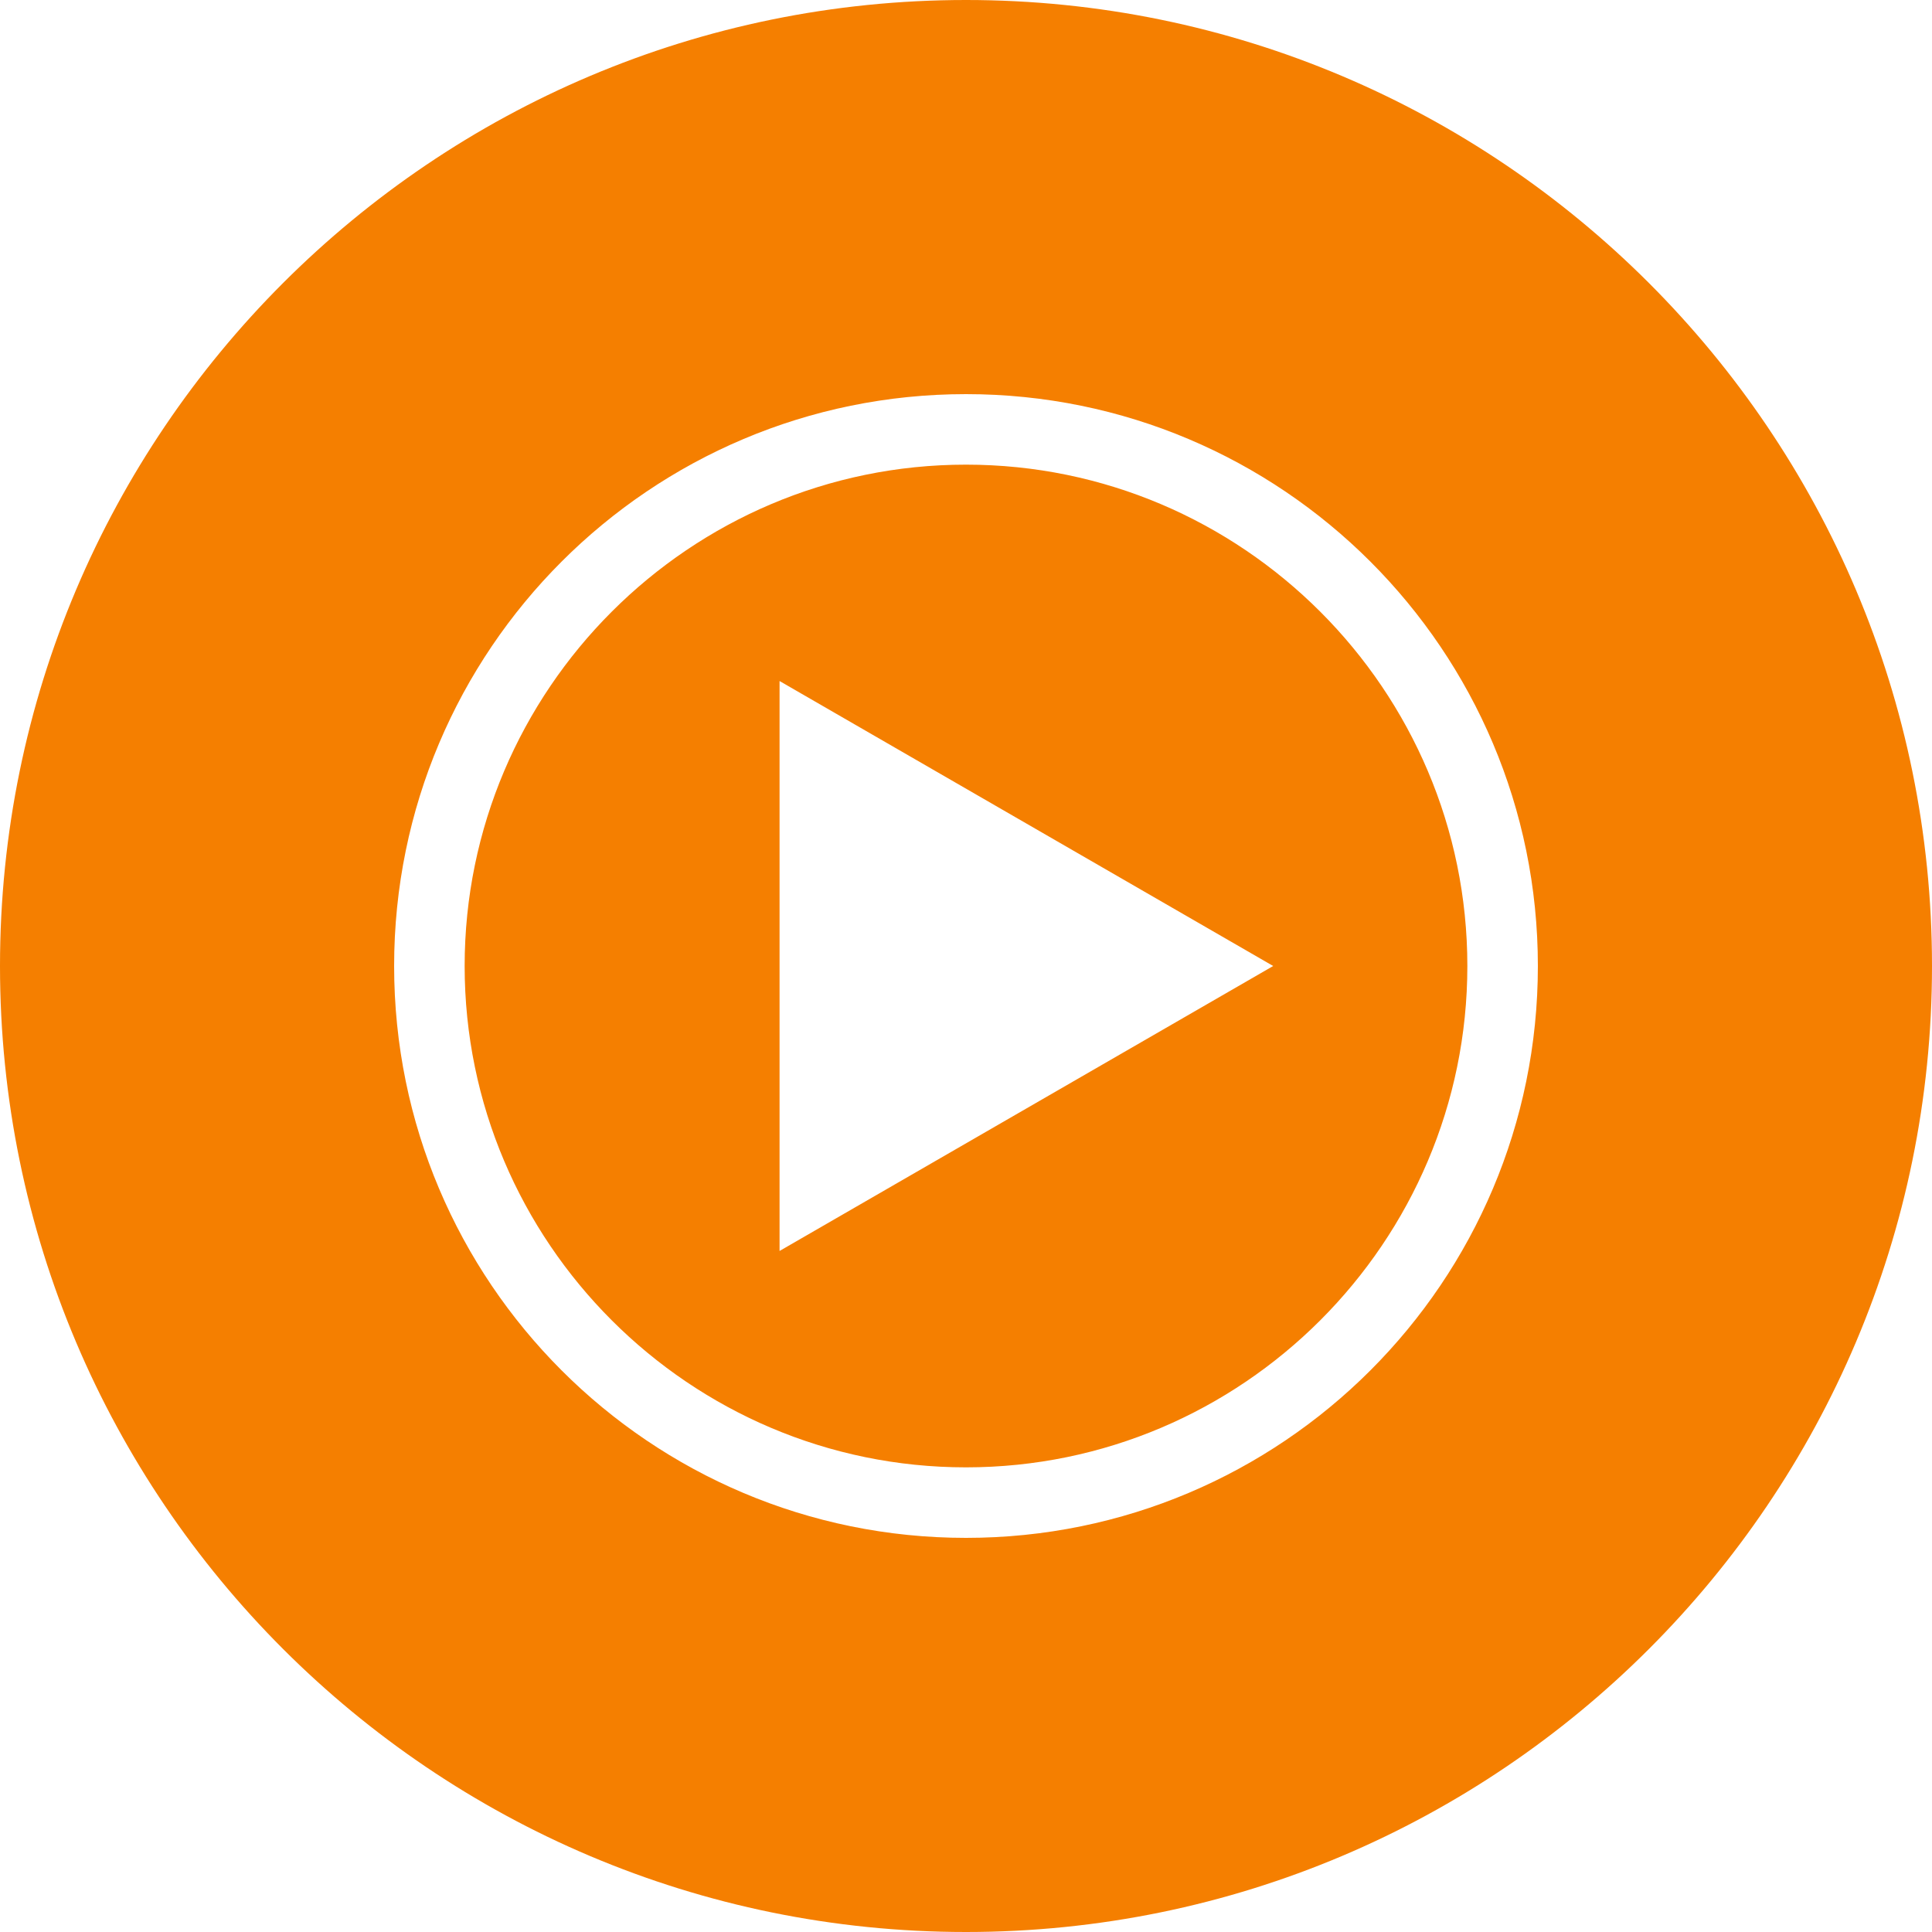
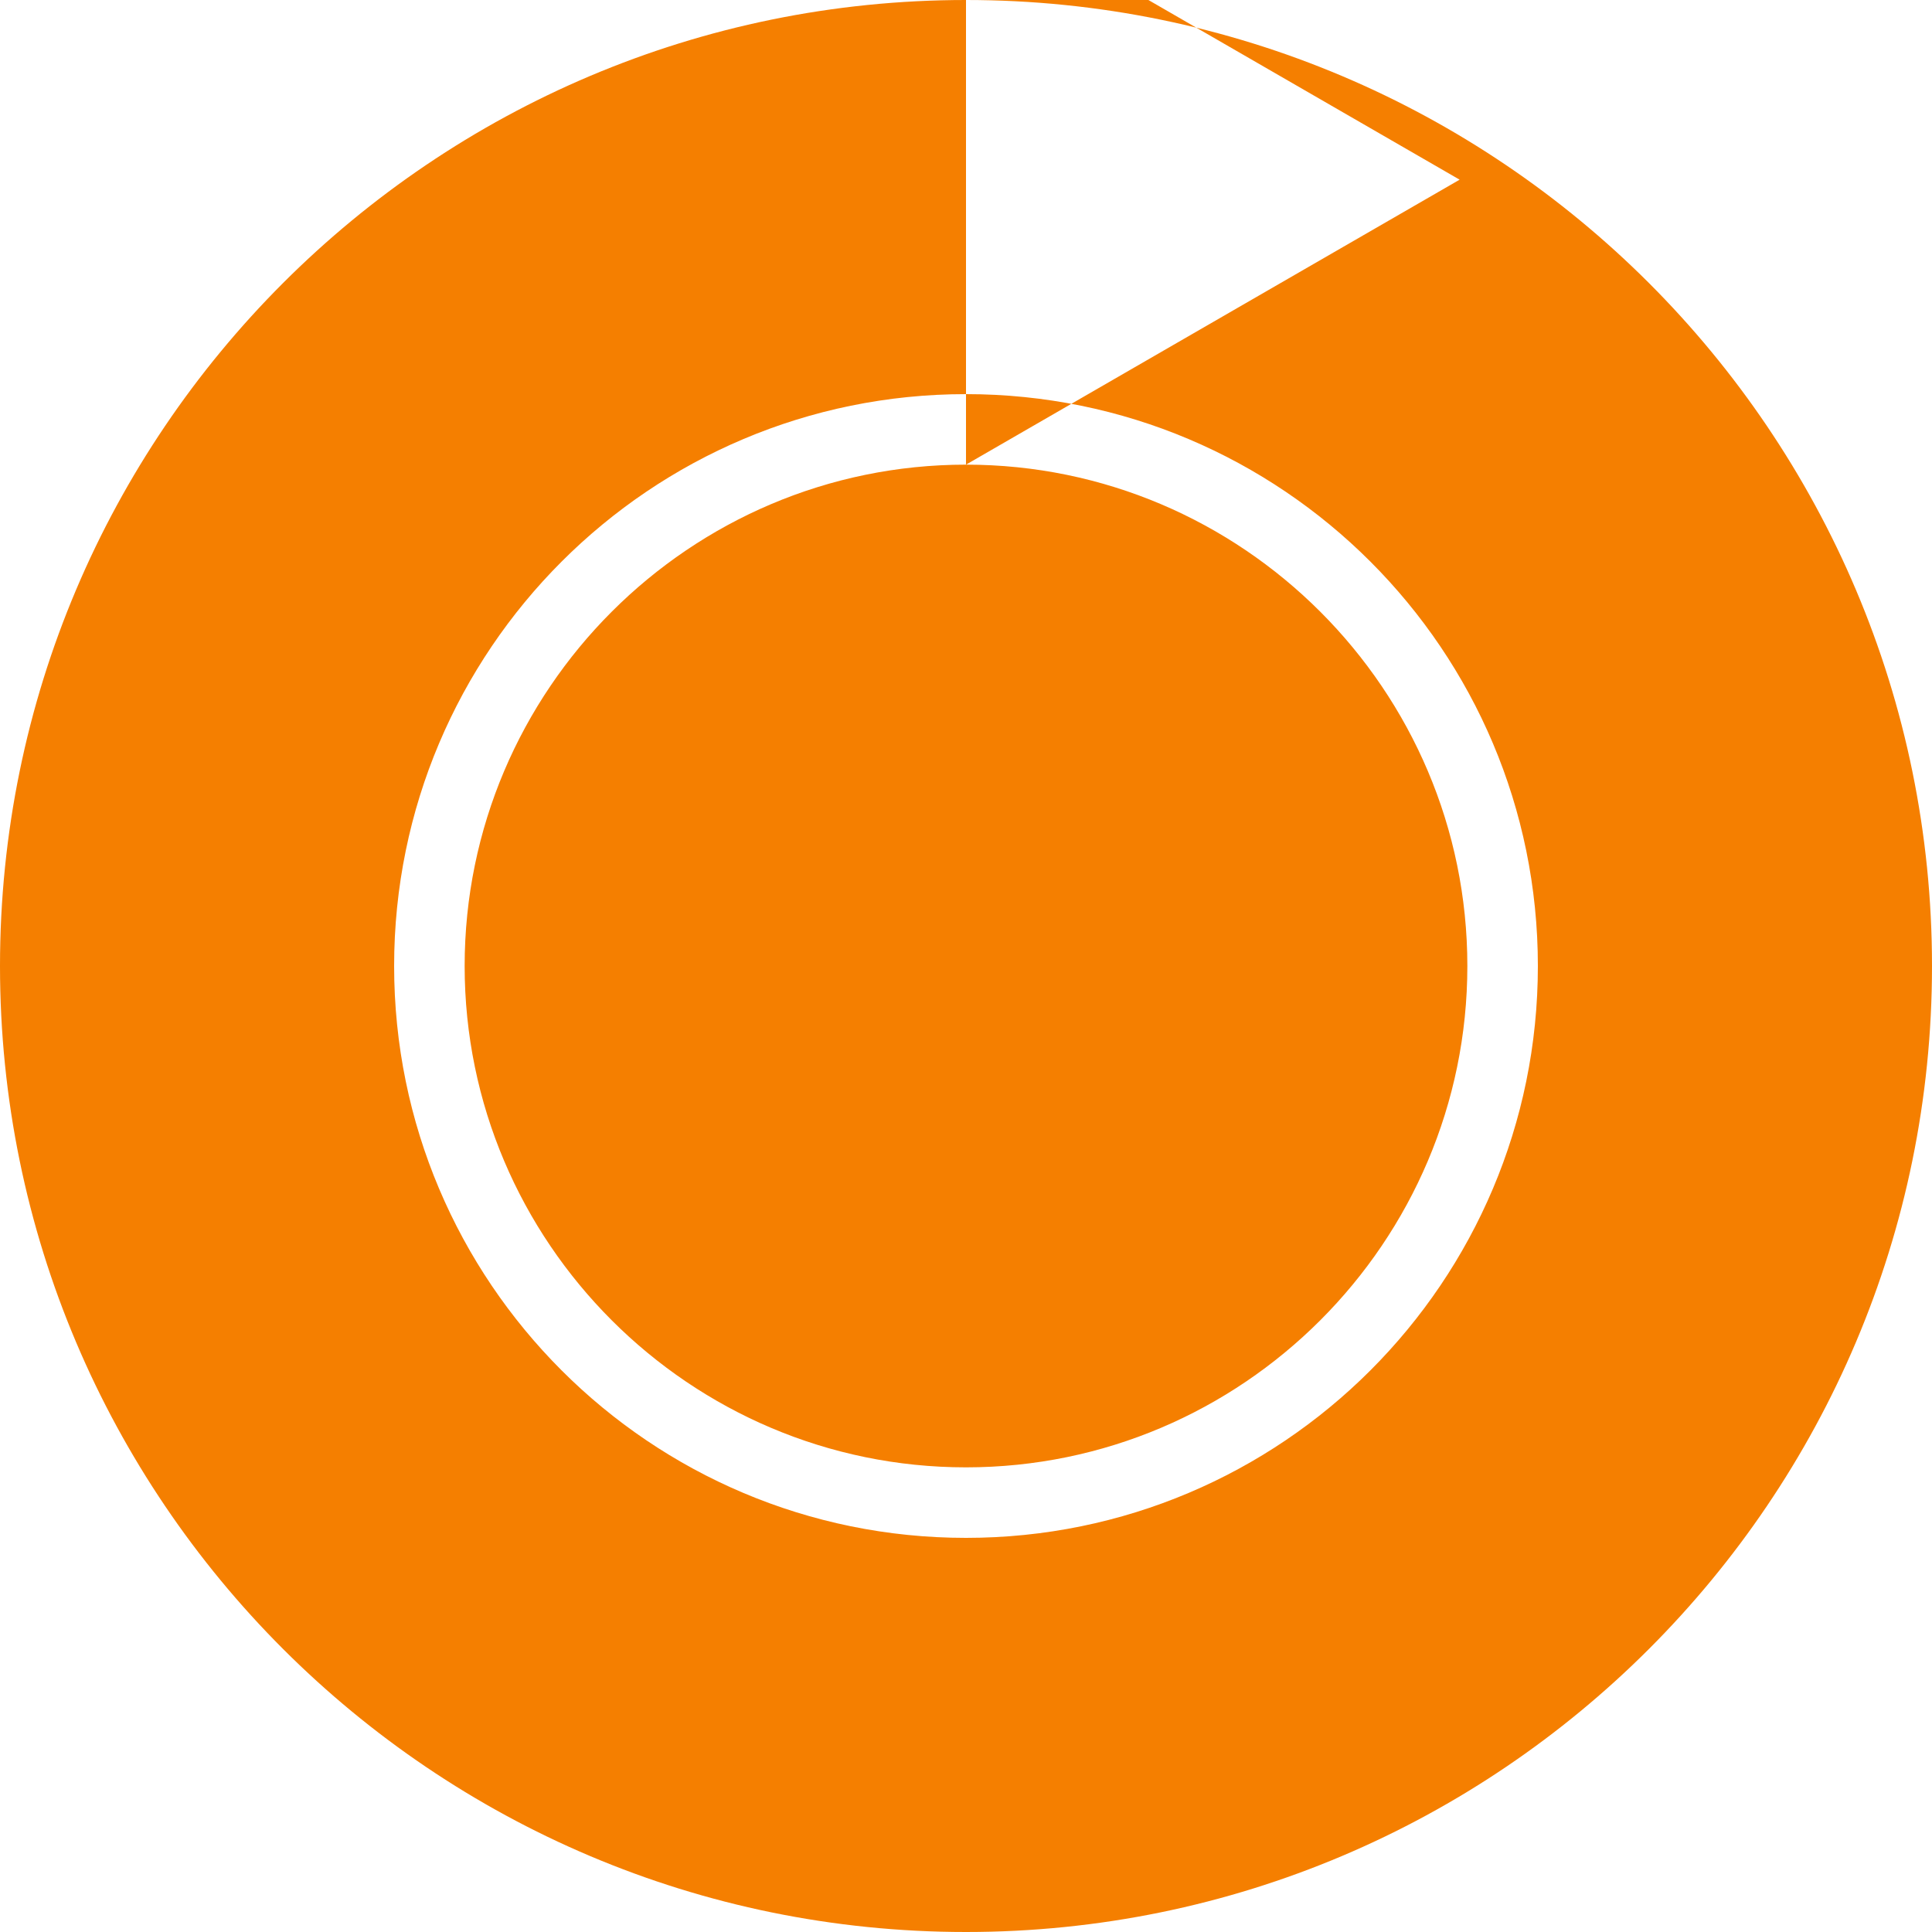
<svg xmlns="http://www.w3.org/2000/svg" viewBox="0 0 24 24">
-   <path fill="#f57f00" d="m12 0c-6.624 0-12 5.376-12 12s5.376 12 12 12 12-5.376 12-12-5.376-12-12-12zm0 19.104c-3.924 0-7.104-3.18-7.104-7.104s3.18-7.104 7.104-7.104 7.104 3.18 7.104 7.104-3.18 7.104-7.104 7.104zm0-13.332c-3.432 0-6.228 2.796-6.228 6.228s2.796 6.228 6.228 6.228 6.228-2.796 6.228-6.228-2.796-6.228-6.228-6.228zm-2.316 9.768v-7.08l6.132 3.54z" />
+   <path fill="#f57f00" d="m12 0c-6.624 0-12 5.376-12 12s5.376 12 12 12 12-5.376 12-12-5.376-12-12-12zm0 19.104c-3.924 0-7.104-3.18-7.104-7.104s3.18-7.104 7.104-7.104 7.104 3.18 7.104 7.104-3.18 7.104-7.104 7.104zm0-13.332c-3.432 0-6.228 2.796-6.228 6.228s2.796 6.228 6.228 6.228 6.228-2.796 6.228-6.228-2.796-6.228-6.228-6.228zv-7.08l6.132 3.54z" />
</svg>